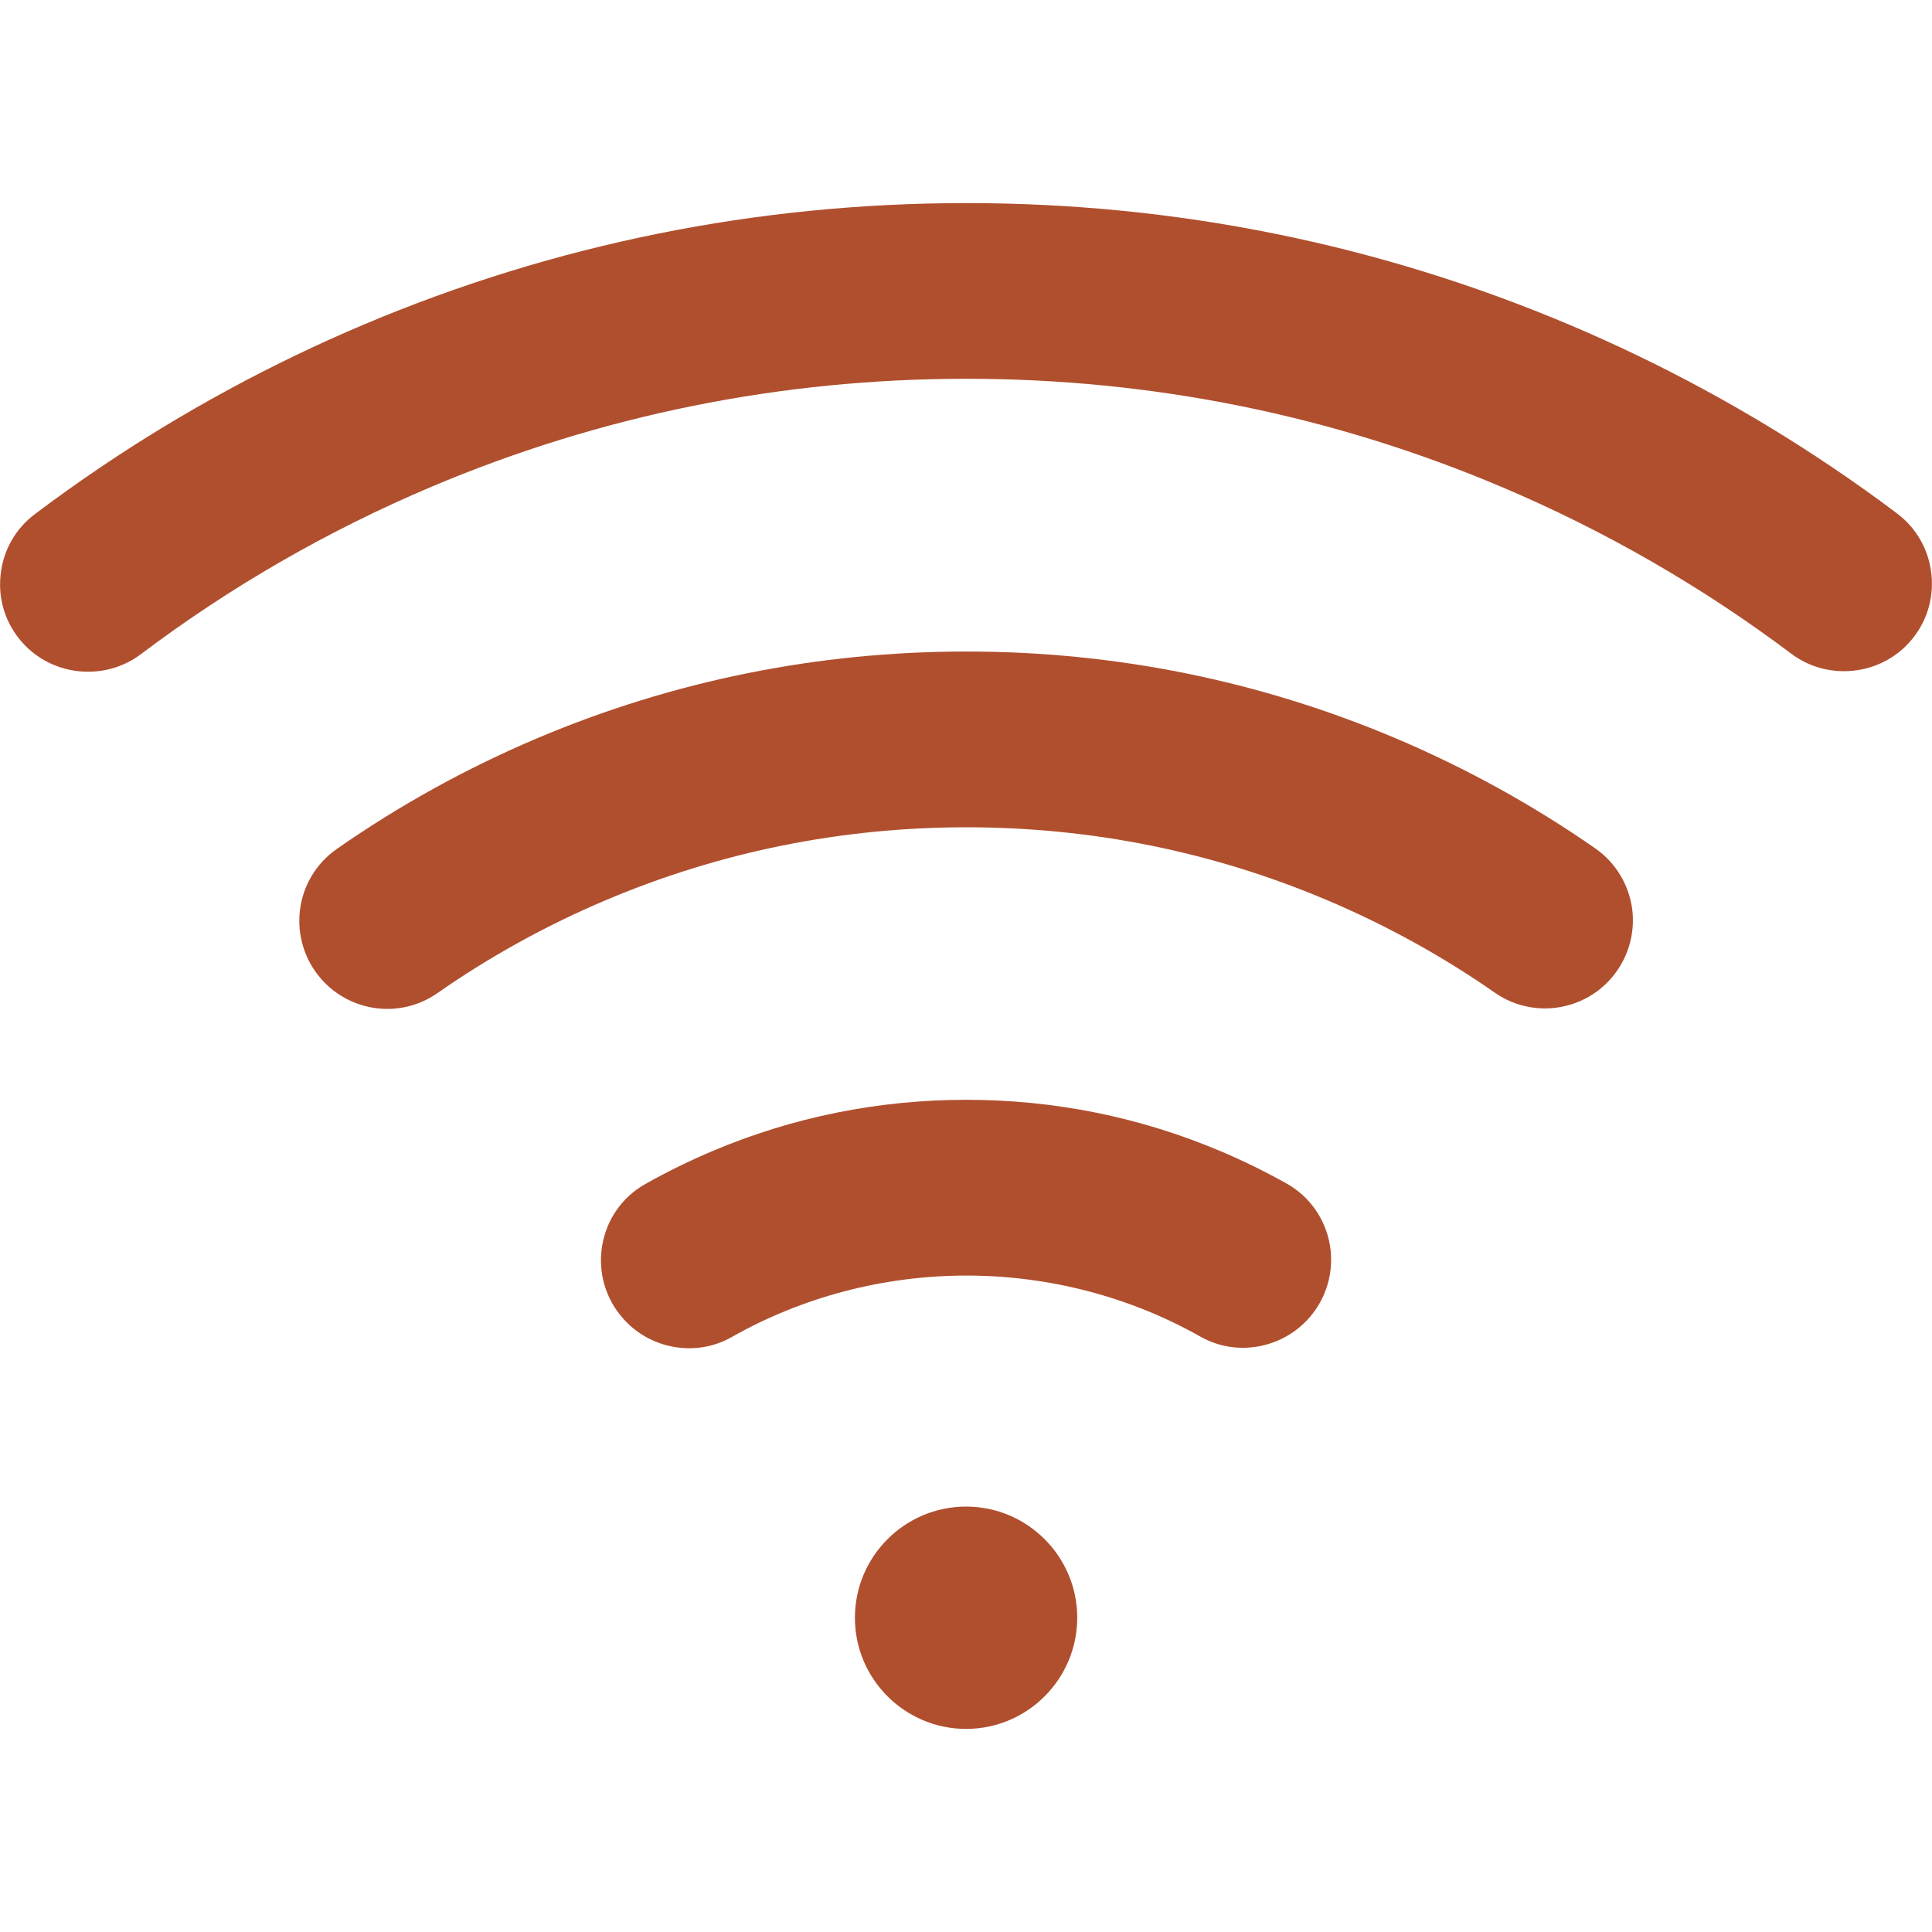
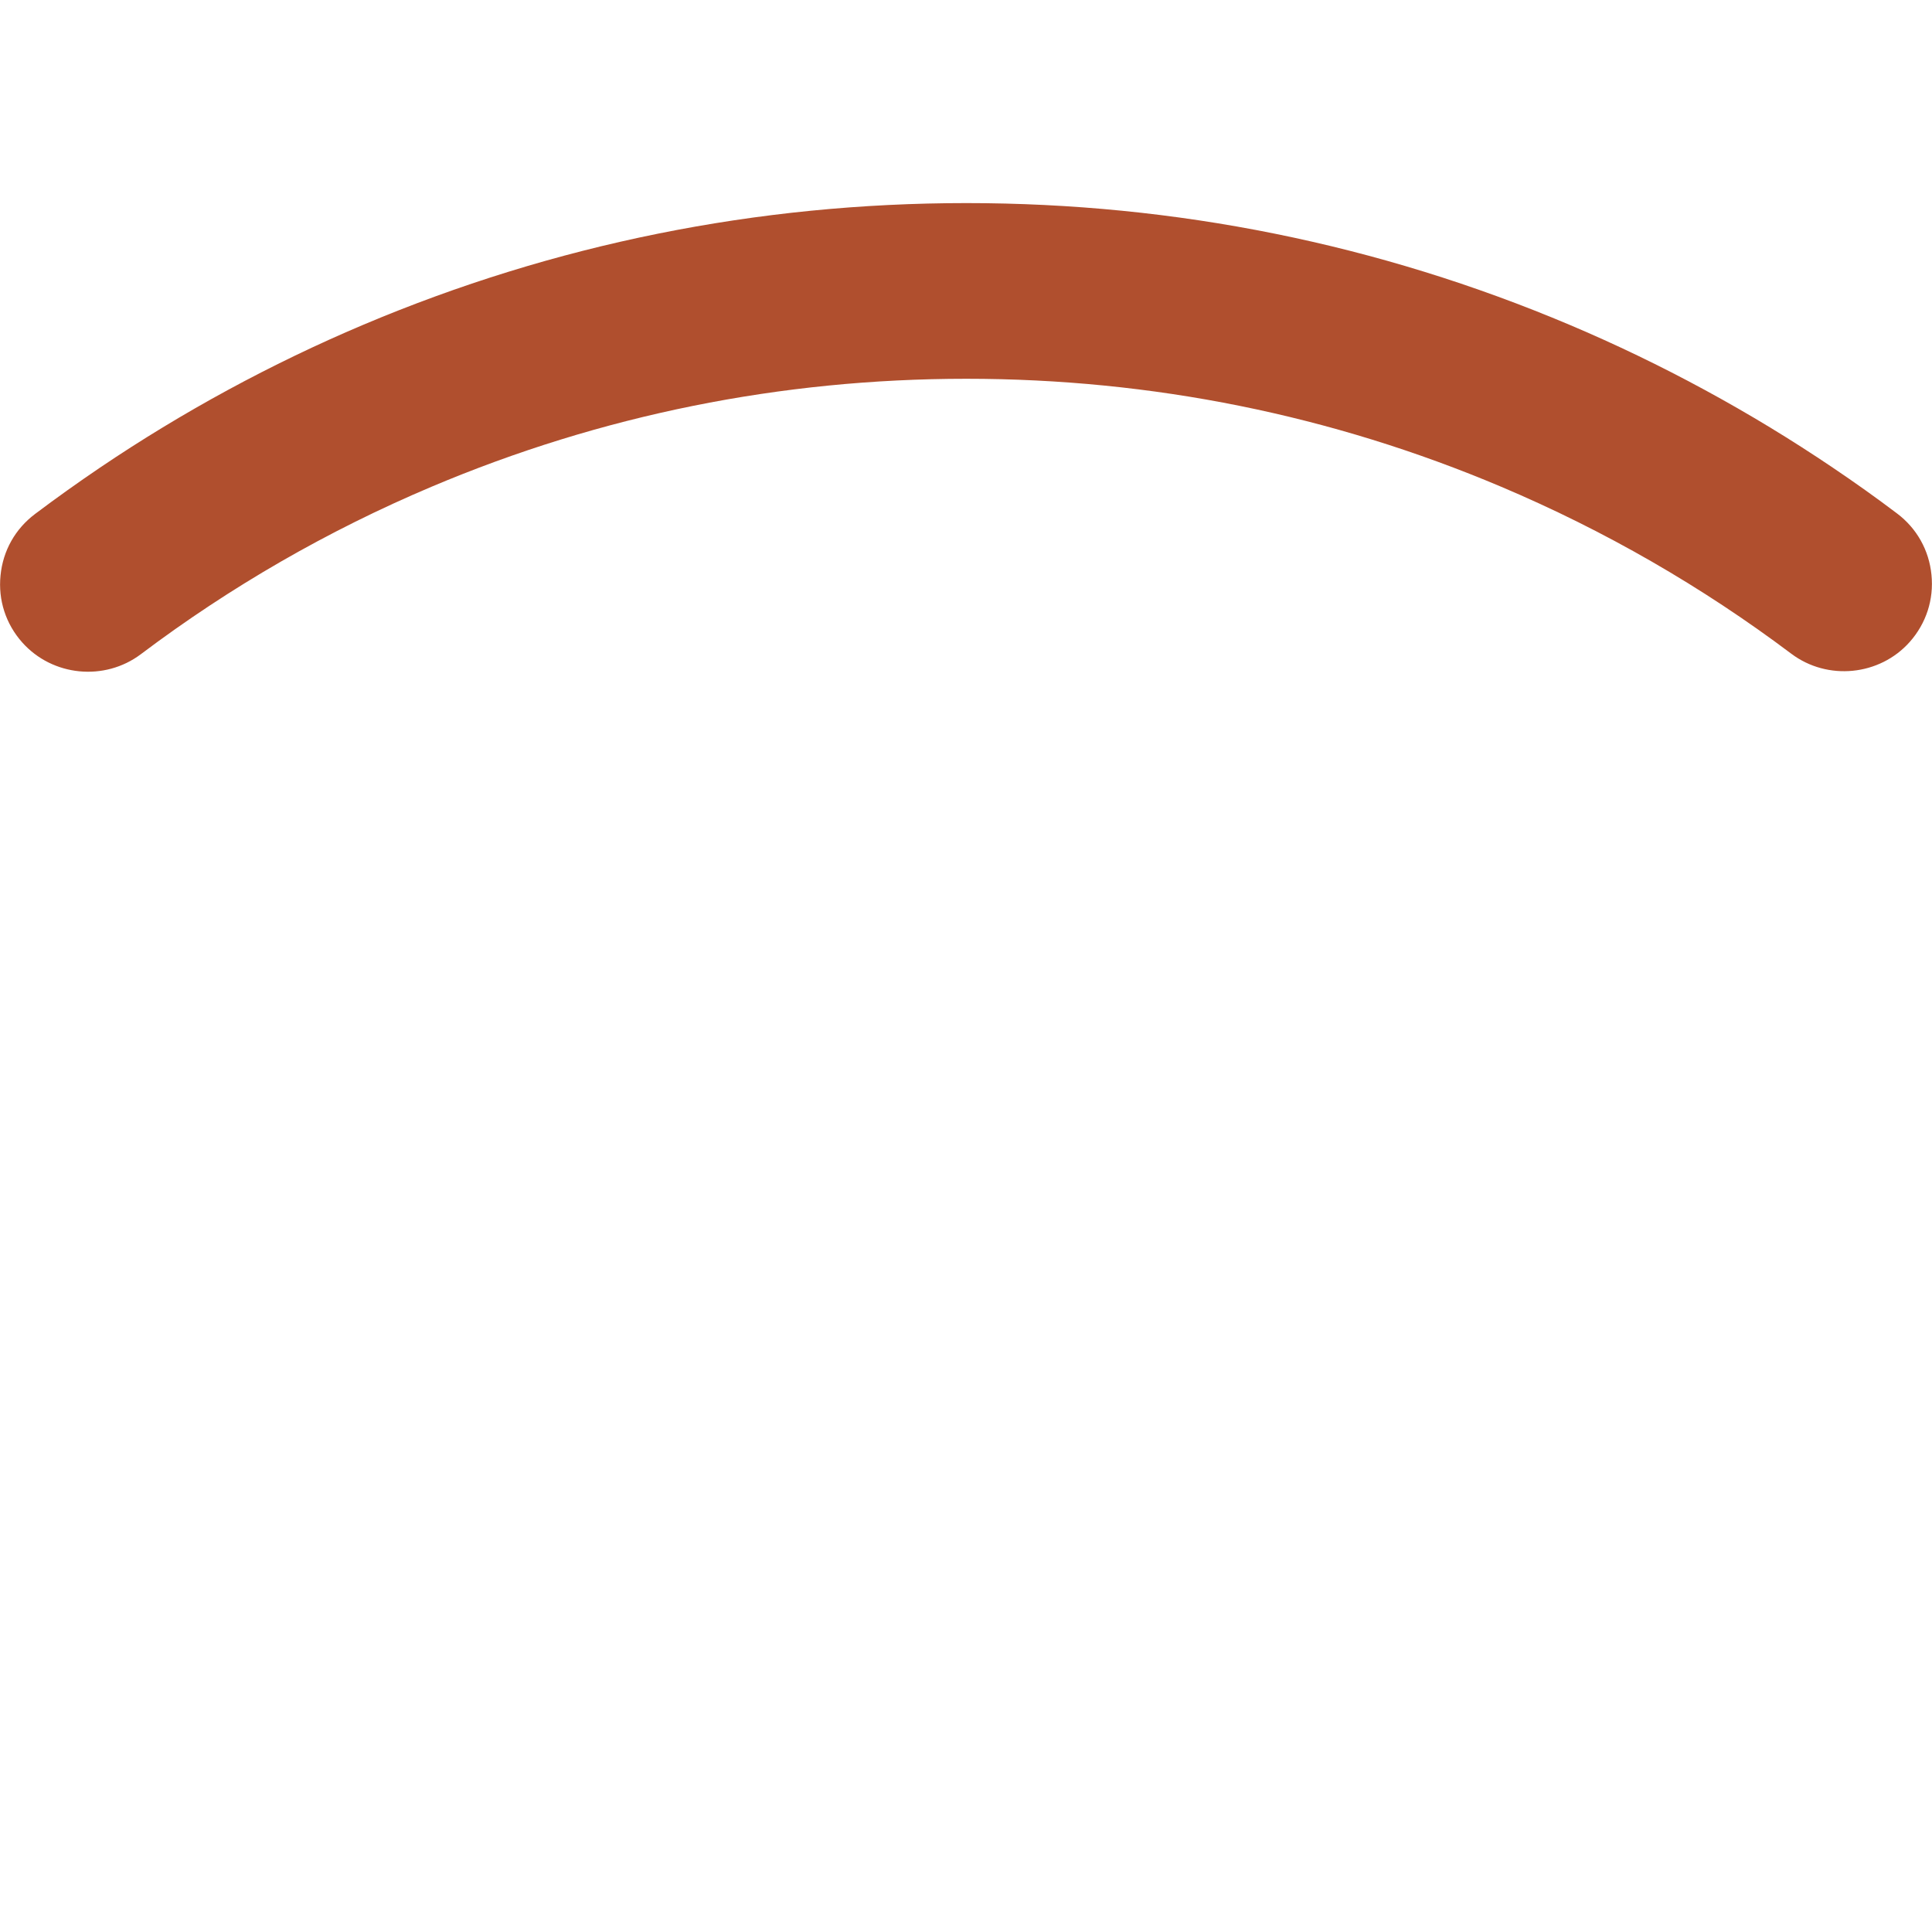
<svg xmlns="http://www.w3.org/2000/svg" version="1.1" id="Capa_1" x="0px" y="0px" viewBox="0 0 256 256" style="enable-background:new 0 0 256 256;" xml:space="preserve">
  <style type="text/css">
	.st0{fill:#B04F2E;}
</style>
  <g>
    <path class="st0" d="M251.36,68.03L251.36,68.03c-2.74-2.07-5.59-4.1-8.47-6.04C231.91,54.57,220.17,48.2,208,43.05   c-25.33-10.71-52.23-16.14-79.95-16.14c-27.72,0-54.62,5.43-79.95,16.14C35.93,48.2,24.19,54.57,13.21,61.99   c-2.88,1.95-5.77,4.01-8.56,6.11c-2.63,1.98-4.26,4.87-4.58,8.15c-0.33,3.27,0.7,6.43,2.88,8.88c4,4.49,10.9,5.18,15.72,1.55   C30.49,77.77,43.45,70.3,57.17,64.5c22.44-9.49,46.29-14.31,70.87-14.31c24.59,0,48.43,4.81,70.88,14.31   c13.69,5.79,26.61,13.23,38.42,22.11c4.81,3.63,11.72,2.94,15.71-1.55c2.18-2.46,3.21-5.62,2.88-8.89   C255.61,72.9,253.98,70,251.36,68.03z" />
-     <path class="st0" d="M211.4,112.43c-8.27-5.76-17.19-10.68-26.53-14.63c-18.01-7.61-37.12-11.47-56.82-11.47   c-19.7,0-38.81,3.86-56.82,11.47c-9.38,3.97-18.34,8.92-26.63,14.71c-2.7,1.89-4.48,4.85-4.86,8.14c-0.39,3.31,0.65,6.63,2.87,9.12   c3.92,4.41,10.51,5.2,15.34,1.83c6.96-4.86,14.48-9.01,22.36-12.34c15.11-6.39,31.18-9.64,47.75-9.64s32.63,3.24,47.75,9.64   c7.83,3.31,15.33,7.44,22.27,12.28c4.82,3.36,11.42,2.58,15.34-1.83c2.21-2.49,3.26-5.82,2.87-9.13   C215.88,117.28,214.1,114.31,211.4,112.43z" />
-     <path class="st0" d="M170.51,156.84c-2.82-1.58-5.76-3.03-8.77-4.3c-10.68-4.52-22.01-6.81-33.69-6.81s-23.02,2.29-33.69,6.81   c-3.05,1.29-6.03,2.76-8.87,4.36c-3.05,1.72-5.12,4.69-5.7,8.16c-0.58,3.5,0.43,7.02,2.79,9.67c3.62,4.08,9.66,5.11,14.35,2.45   c9.42-5.34,20.18-8.16,31.13-8.16c10.92,0,21.65,2.8,31.04,8.11c4.68,2.65,10.71,1.61,14.33-2.46c2.36-2.65,3.37-6.19,2.79-9.69   C175.63,161.53,173.55,158.56,170.51,156.84z" />
-     <path class="st0" d="M128.01,199.63c-8.12,0-14.73,6.61-14.73,14.73c0,8.12,6.61,14.73,14.73,14.73s14.73-6.61,14.73-14.73   C142.74,206.24,136.13,199.63,128.01,199.63z" />
  </g>
</svg>